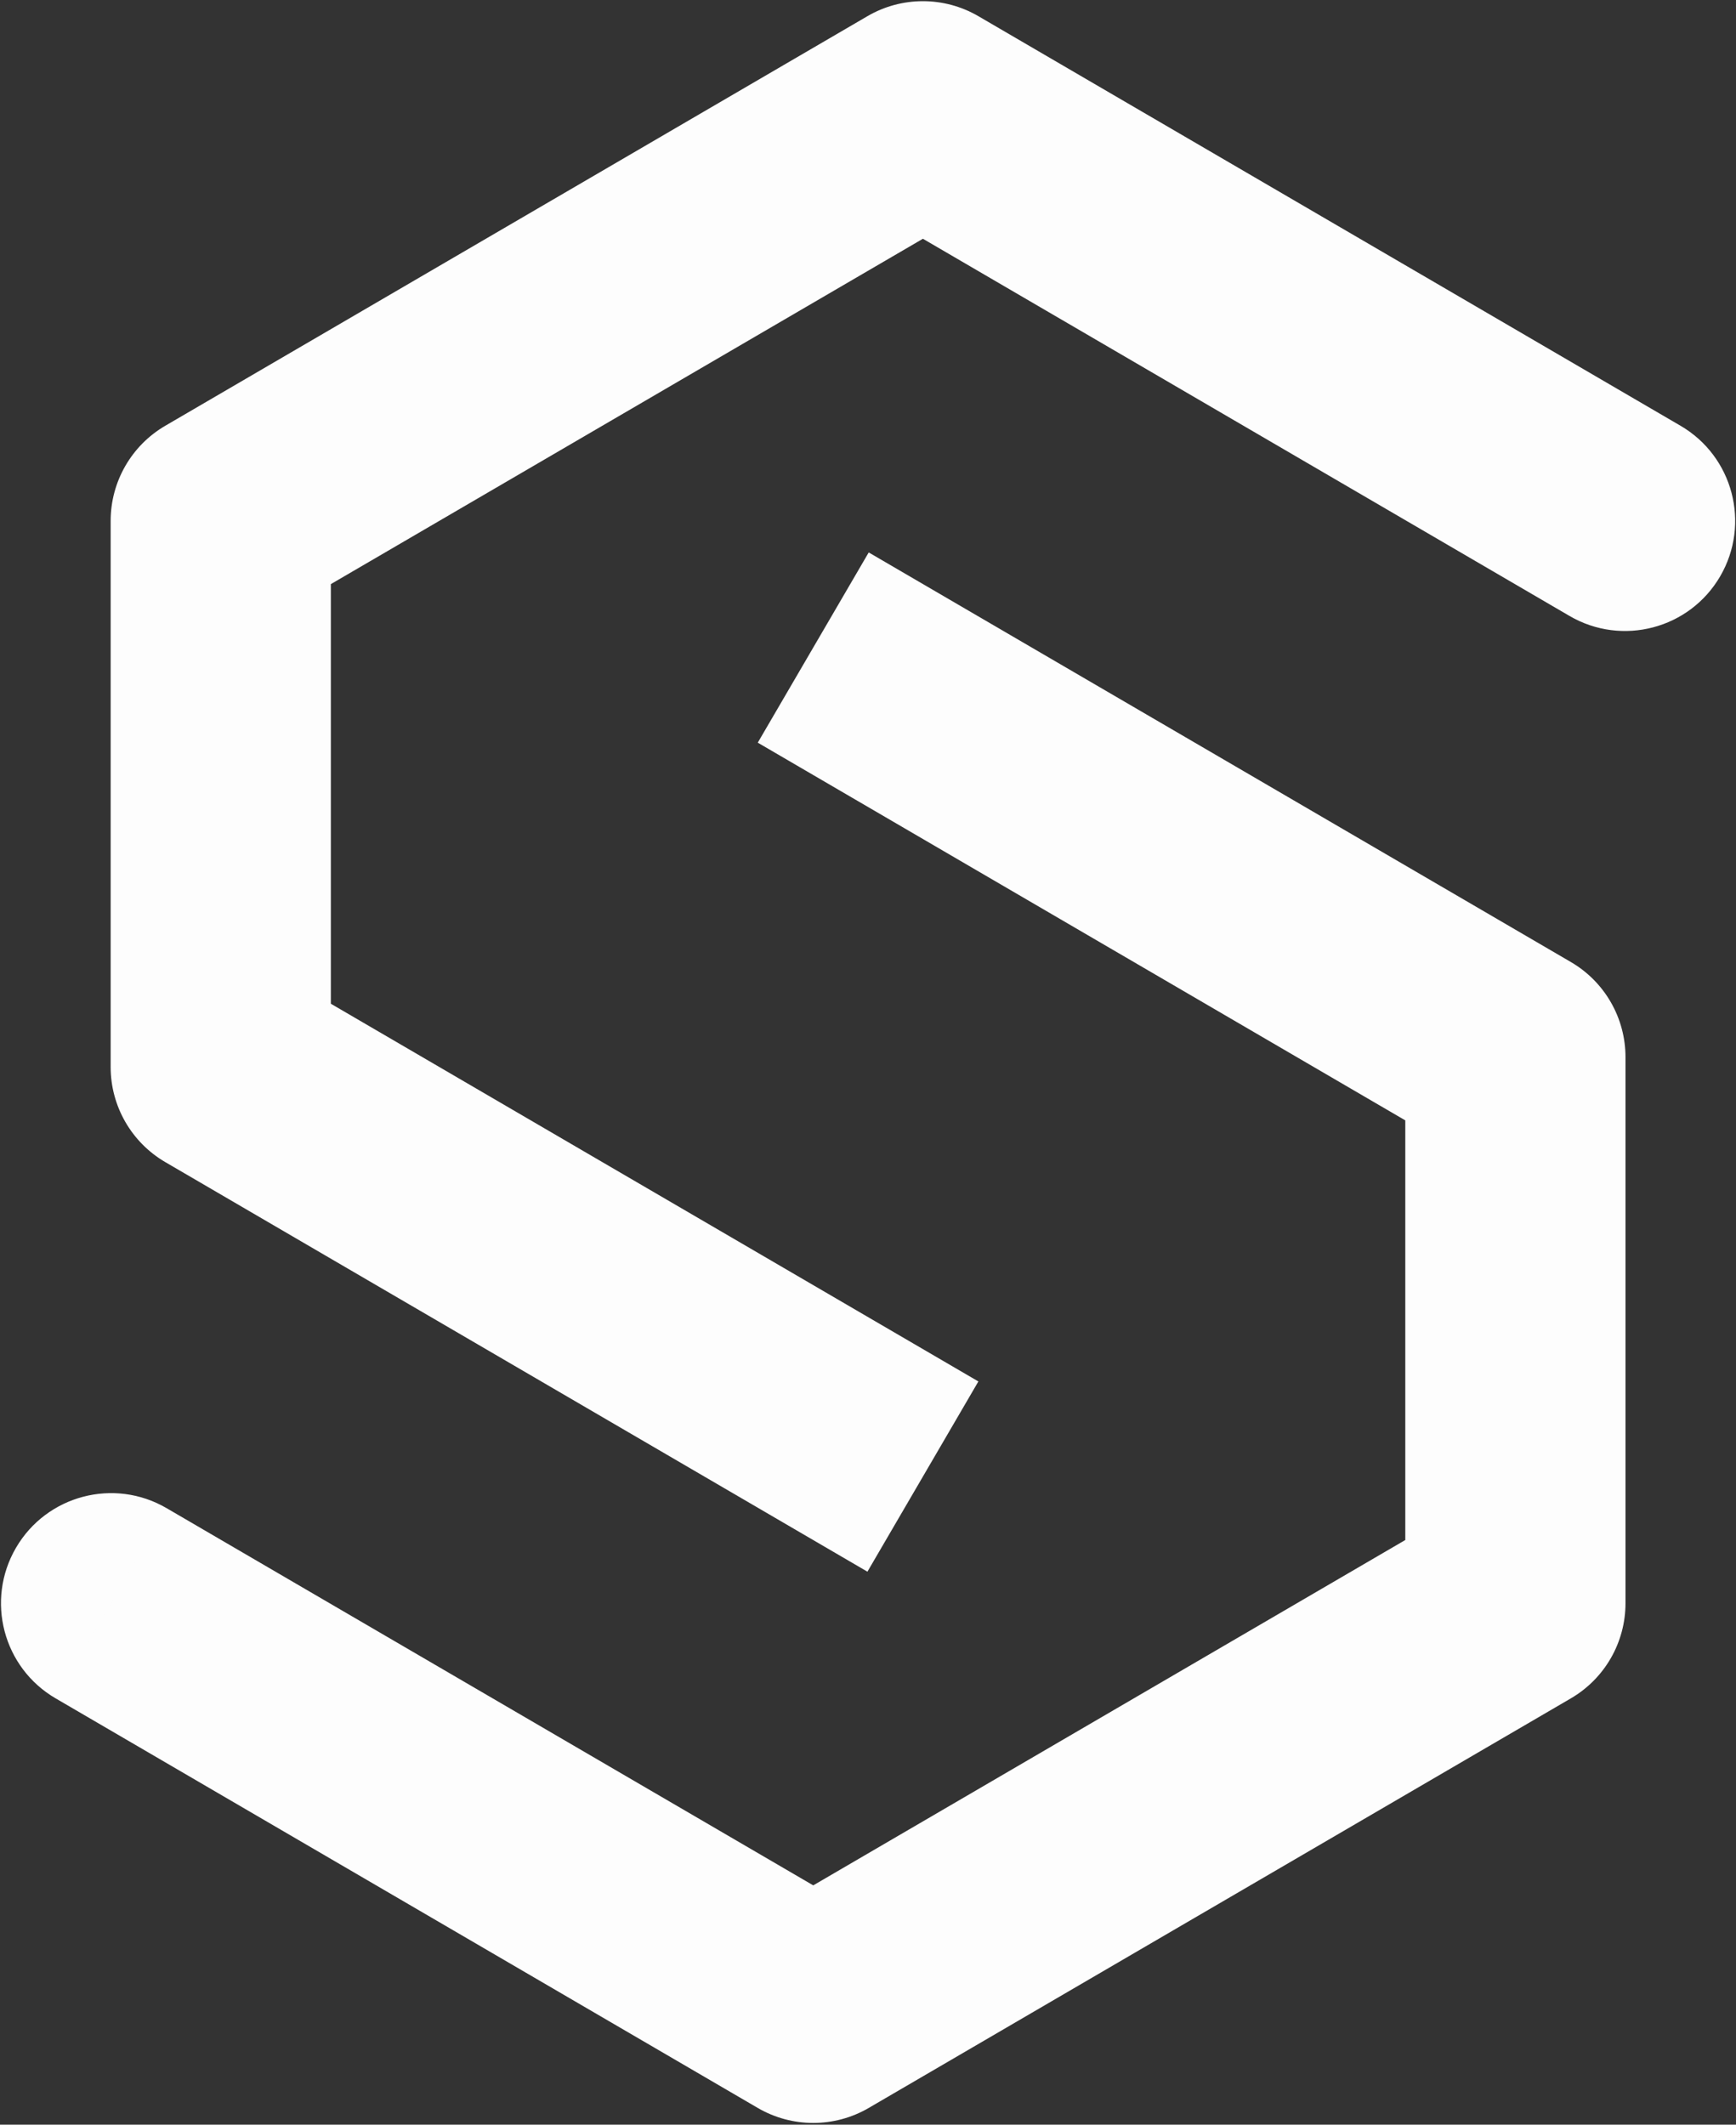
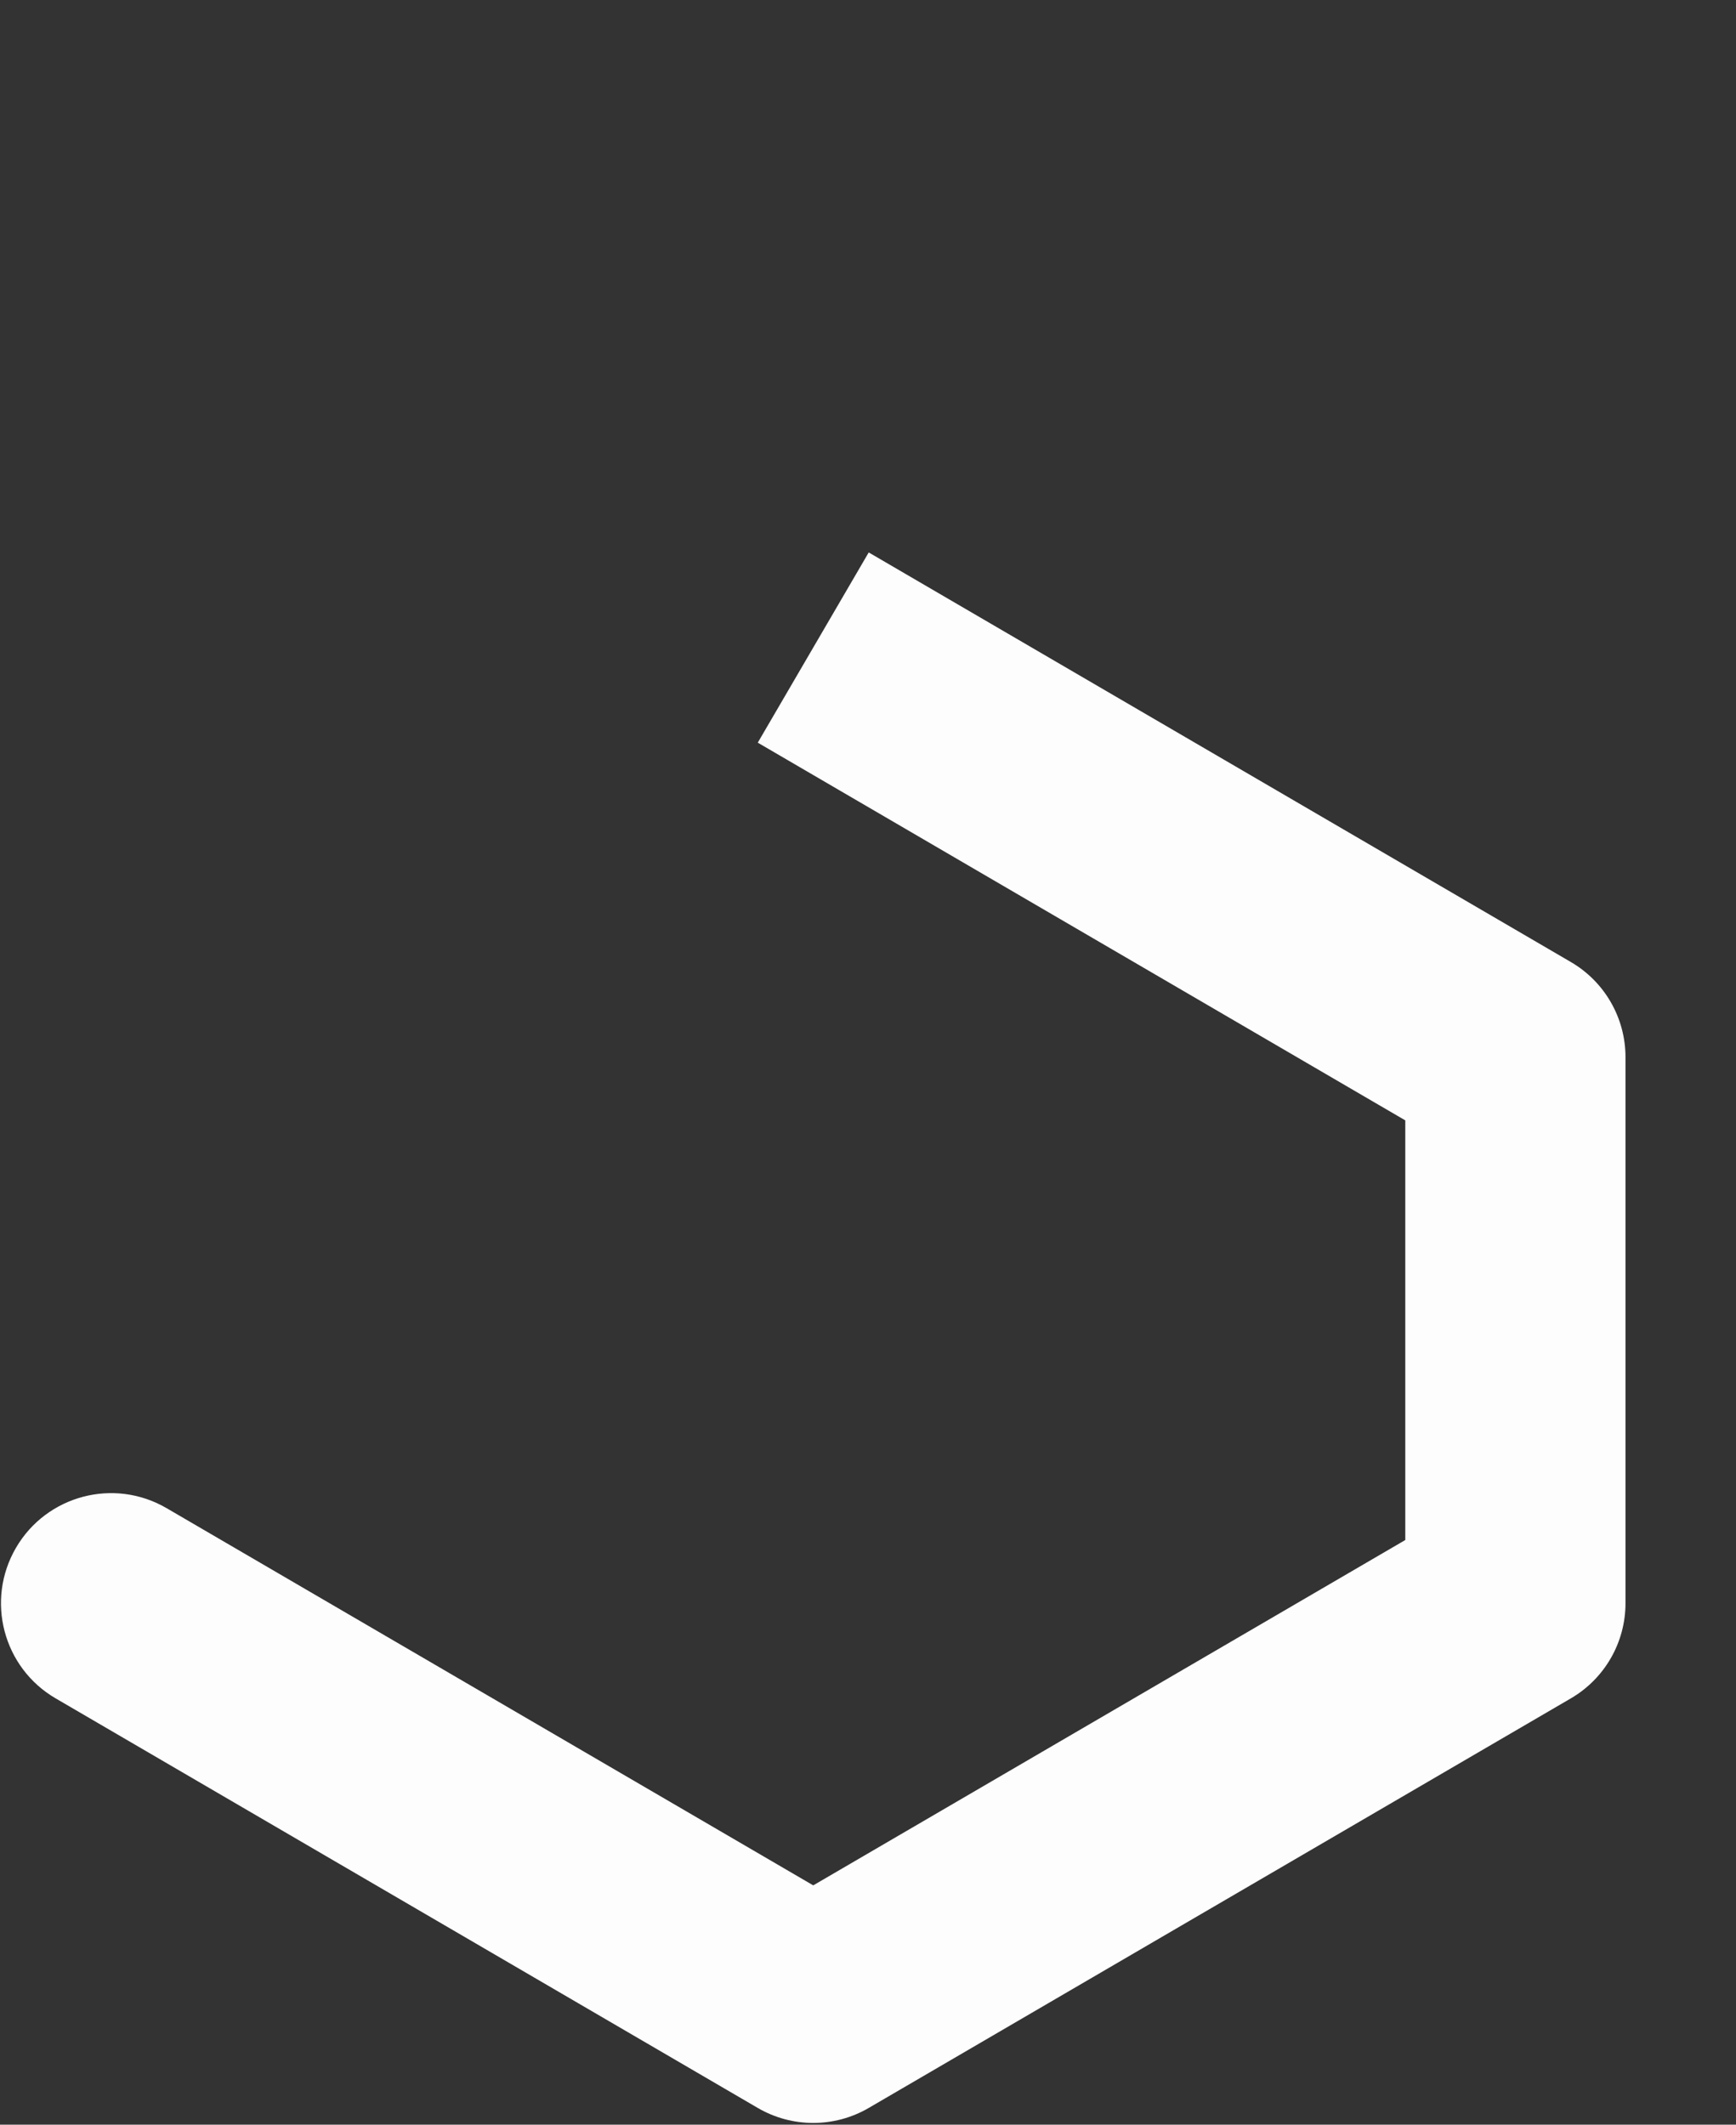
<svg xmlns="http://www.w3.org/2000/svg" width="487" height="596" viewBox="0 0 487 596" fill="none">
  <rect x="0" y="0" width="487" height="596" fill="#333333" stroke="none" />
-   <path d="M61.928 146.112L46.365 119.432C36.876 124.967 31.041 135.126 31.041 146.112H61.928ZM258.902 31.218L274.464 4.539C264.847 -1.071 252.956 -1.071 243.34 4.539L258.902 31.218ZM440.314 172.791C455.049 181.386 473.961 176.408 482.556 161.674C491.15 146.939 486.173 128.027 471.438 119.432L440.314 172.791ZM61.928 299.303H31.041C31.041 310.289 36.876 320.447 46.365 325.983L61.928 299.303ZM61.928 146.112L77.49 172.791L274.464 57.898L258.902 31.218L243.34 4.539L46.365 119.432L61.928 146.112ZM258.902 31.218L243.34 57.898L440.314 172.791L455.876 146.112L471.438 119.432L274.464 4.539L258.902 31.218ZM258.902 414.196L274.464 387.516L77.49 272.623L61.928 299.303L46.365 325.983L243.34 440.876L258.902 414.196ZM61.928 299.303H92.814L92.814 146.112H61.928H31.041L31.041 299.303H61.928Z" fill="#FDFDFD" />
  <path d="M425.114 449.732L440.676 476.411C450.165 470.876 456 460.717 456 449.732L425.114 449.732ZM228.139 564.625L212.577 591.305C222.194 596.914 234.085 596.914 243.702 591.305L228.139 564.625ZM46.727 423.052C31.992 414.457 13.08 419.435 4.486 434.17C-4.109 448.904 0.868 467.817 15.603 476.411L46.727 423.052ZM425.114 296.54L456 296.54C456 285.555 450.165 275.396 440.676 269.861L425.114 296.54ZM425.114 449.732L409.552 423.052L212.577 537.945L228.139 564.625L243.702 591.305L440.676 476.411L425.114 449.732ZM228.139 564.625L243.702 537.945L46.727 423.052L31.165 449.732L15.603 476.411L212.577 591.305L228.139 564.625ZM228.139 181.647L212.577 208.327L409.552 323.22L425.114 296.54L440.676 269.861L243.701 154.967L228.139 181.647ZM425.114 296.54L394.227 296.54L394.227 449.732L425.114 449.732L456 449.732L456 296.54L425.114 296.54Z" fill="#FDFDFD" />
</svg>